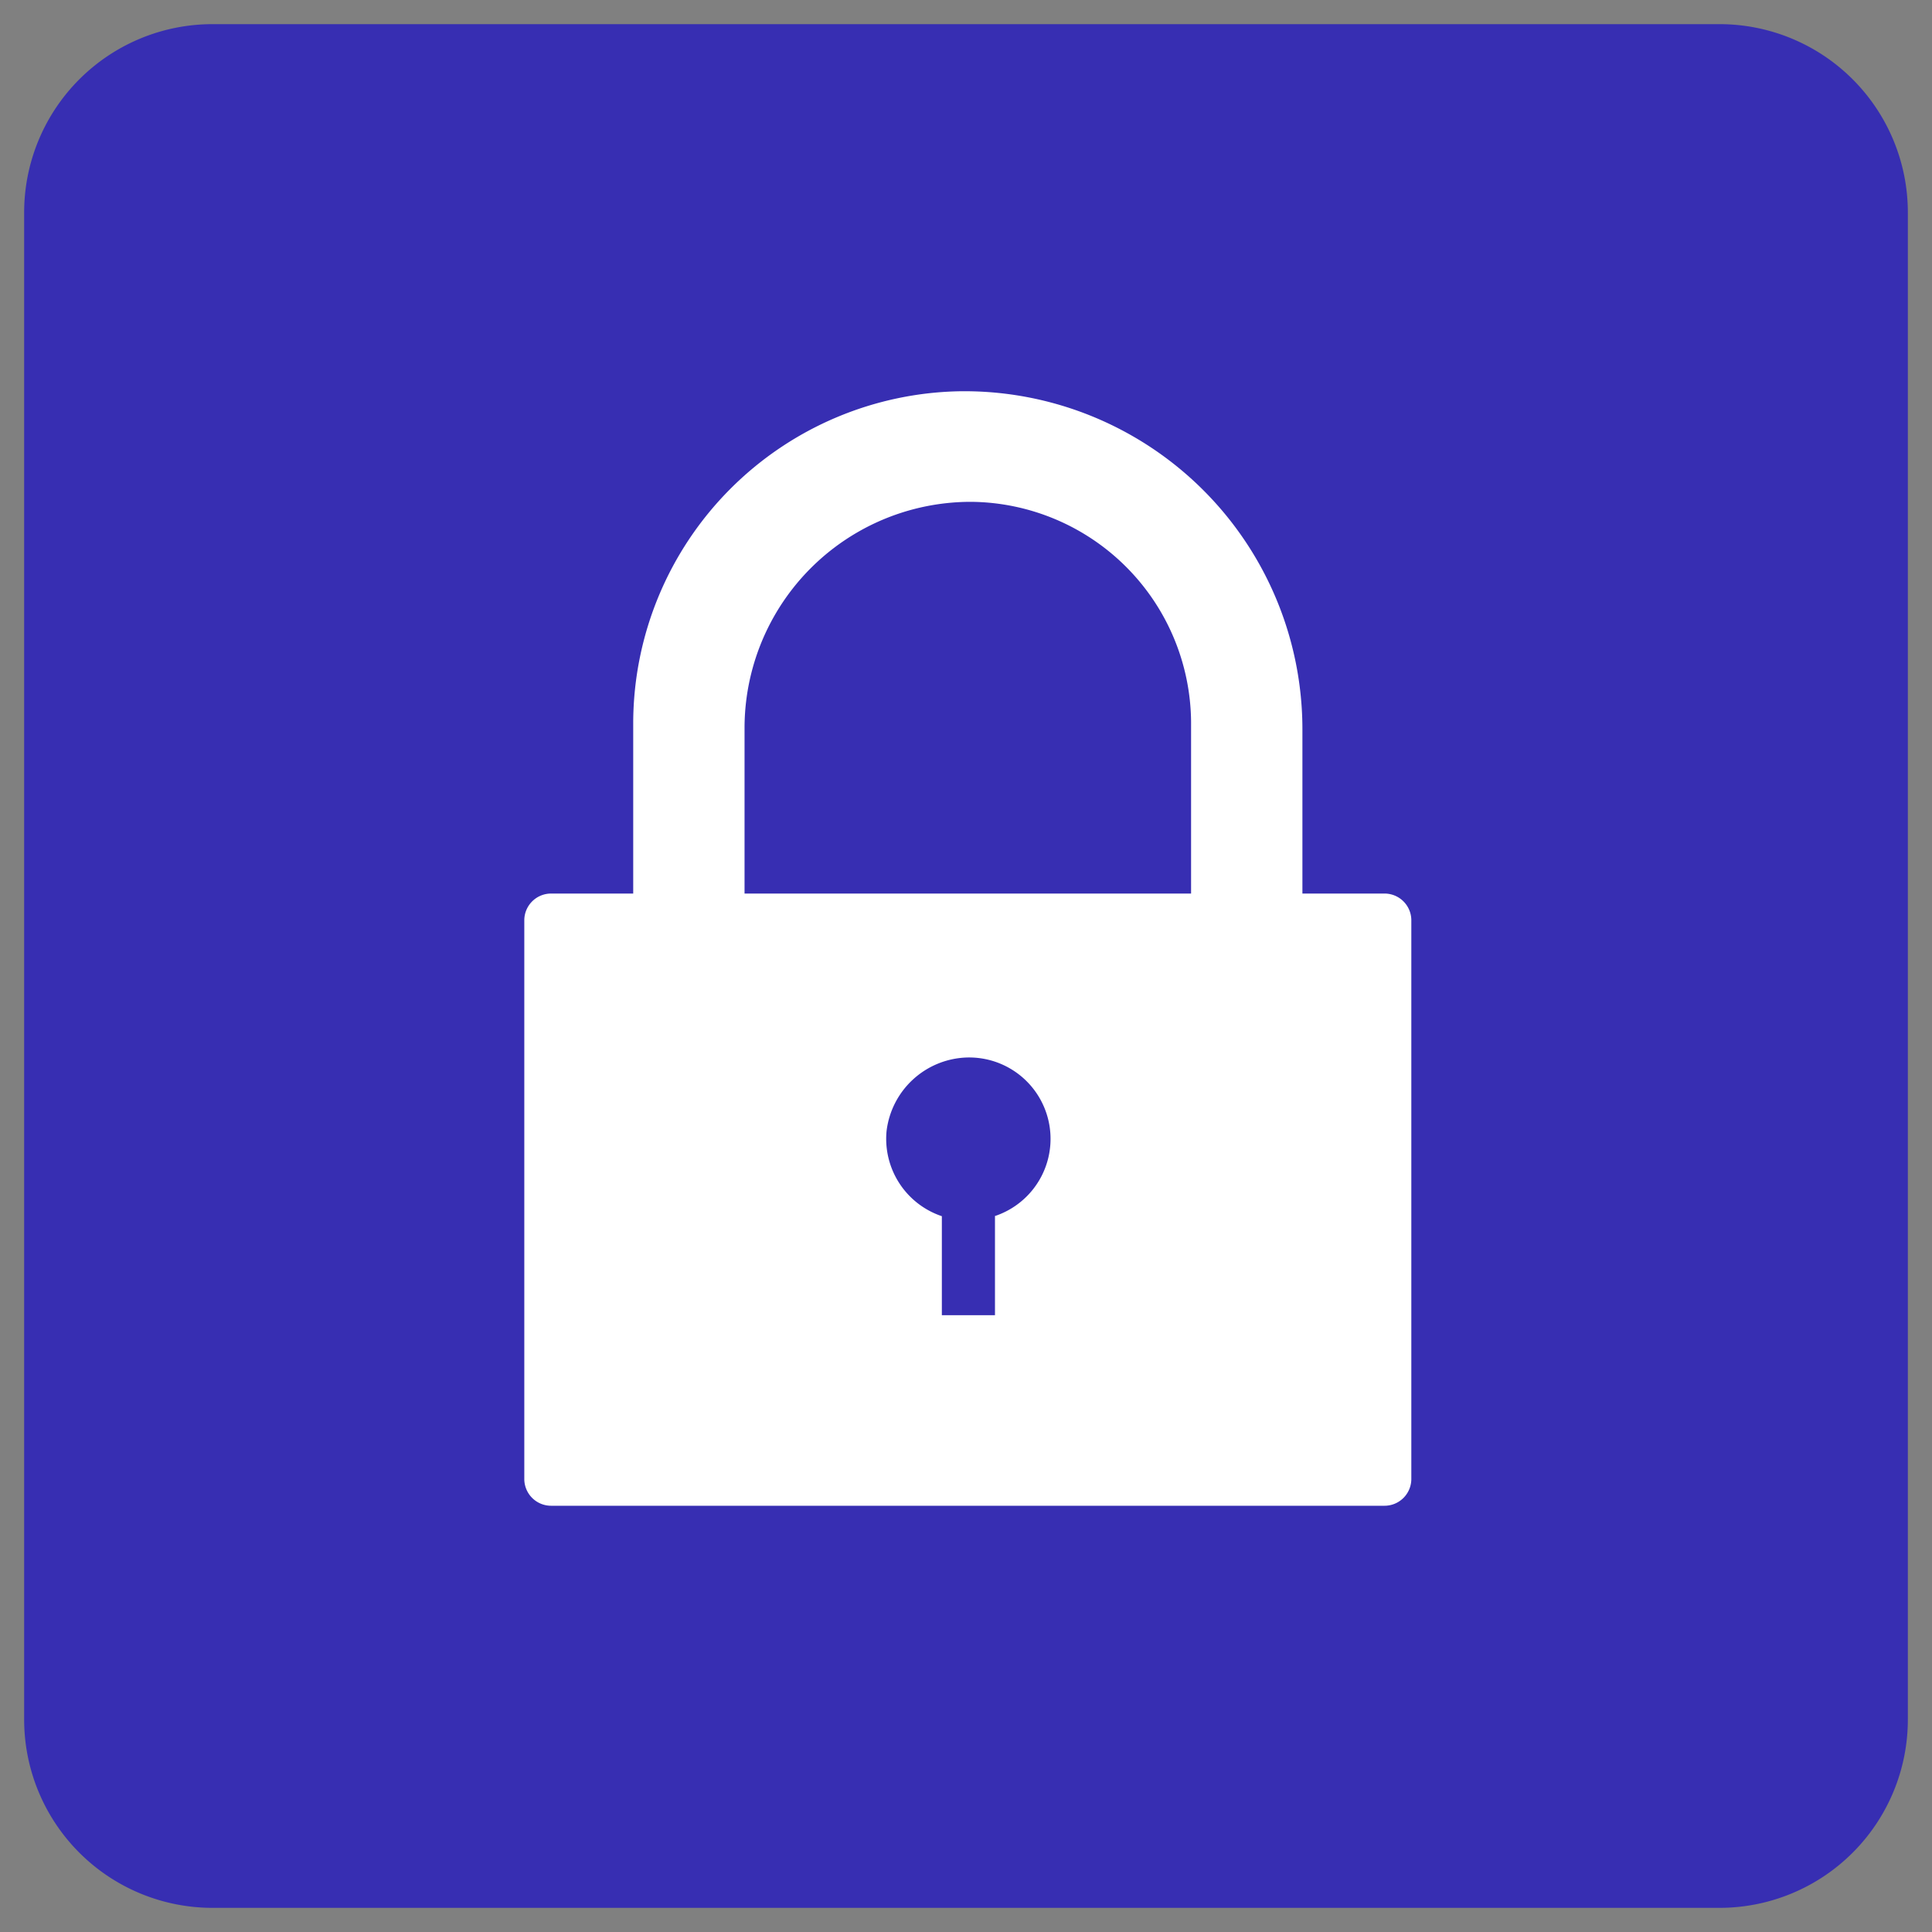
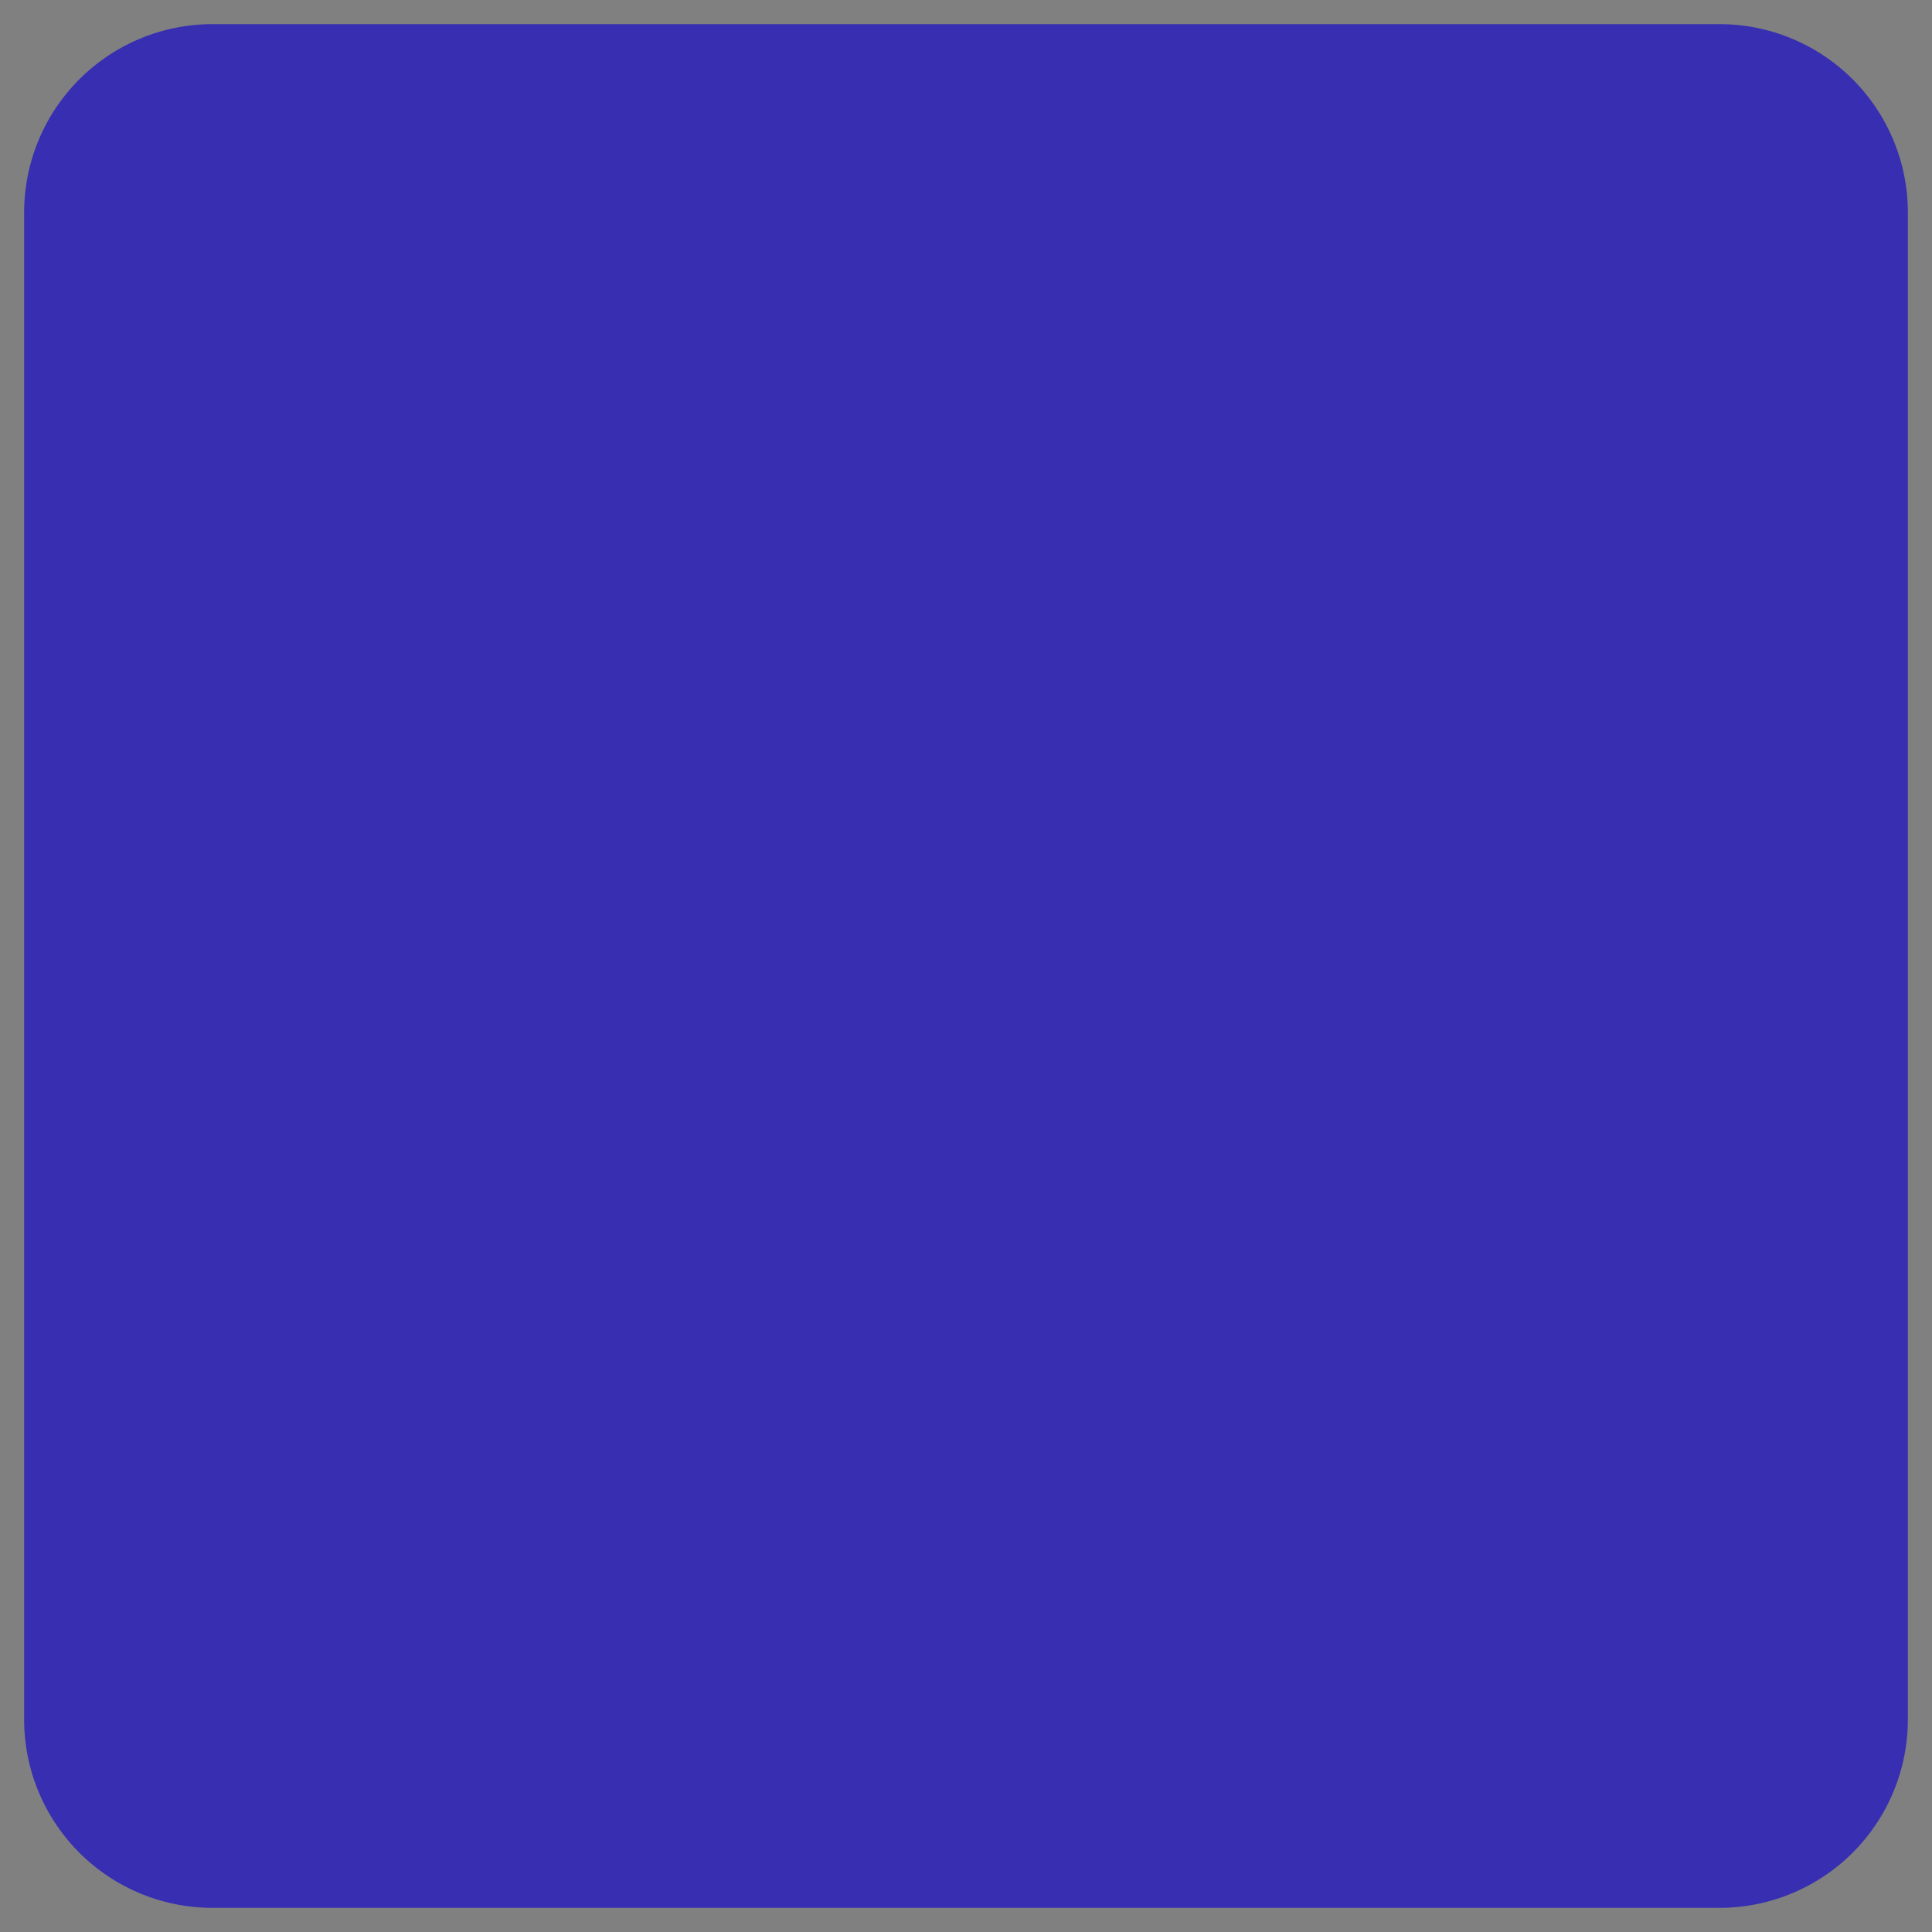
<svg xmlns="http://www.w3.org/2000/svg" viewBox="0 0 80 80">
  <rect x="0" y="0" width="80" height="80" fill="#808080" stroke="none" />
  <g data-name="57">
    <path d="M8.8 1h62.4A7.8 7.8 0 0179 8.8v62.4a7.8 7.8 0 01-7.8 7.8H8.8A7.8 7.8 0 011 71.2V8.8A7.8 7.8 0 018.8 1z" fill="#372eb2" />
-     <path d="M53.93 37v-6.8a14 14 0 00-14.09-14 13.77 13.77 0 00-13.62 13.69V37h-3.39a1.11 1.11 0 00-1.12 1.11v23.14a1.11 1.11 0 001.12 1.1h34.49a1.11 1.11 0 001.12-1.1V38.09A1.11 1.11 0 0057.32 37zM41.2 50.36v4.1H39v-4.1a3.38 3.38 0 01-2.29-3.52A3.46 3.46 0 0140 43.79a3.37 3.37 0 011.18 6.57M49.32 37H30.83v-6.87a9.37 9.37 0 019.4-9.35 9.19 9.19 0 019.09 9.11z" fill="#fff" />
  </g>
</svg>